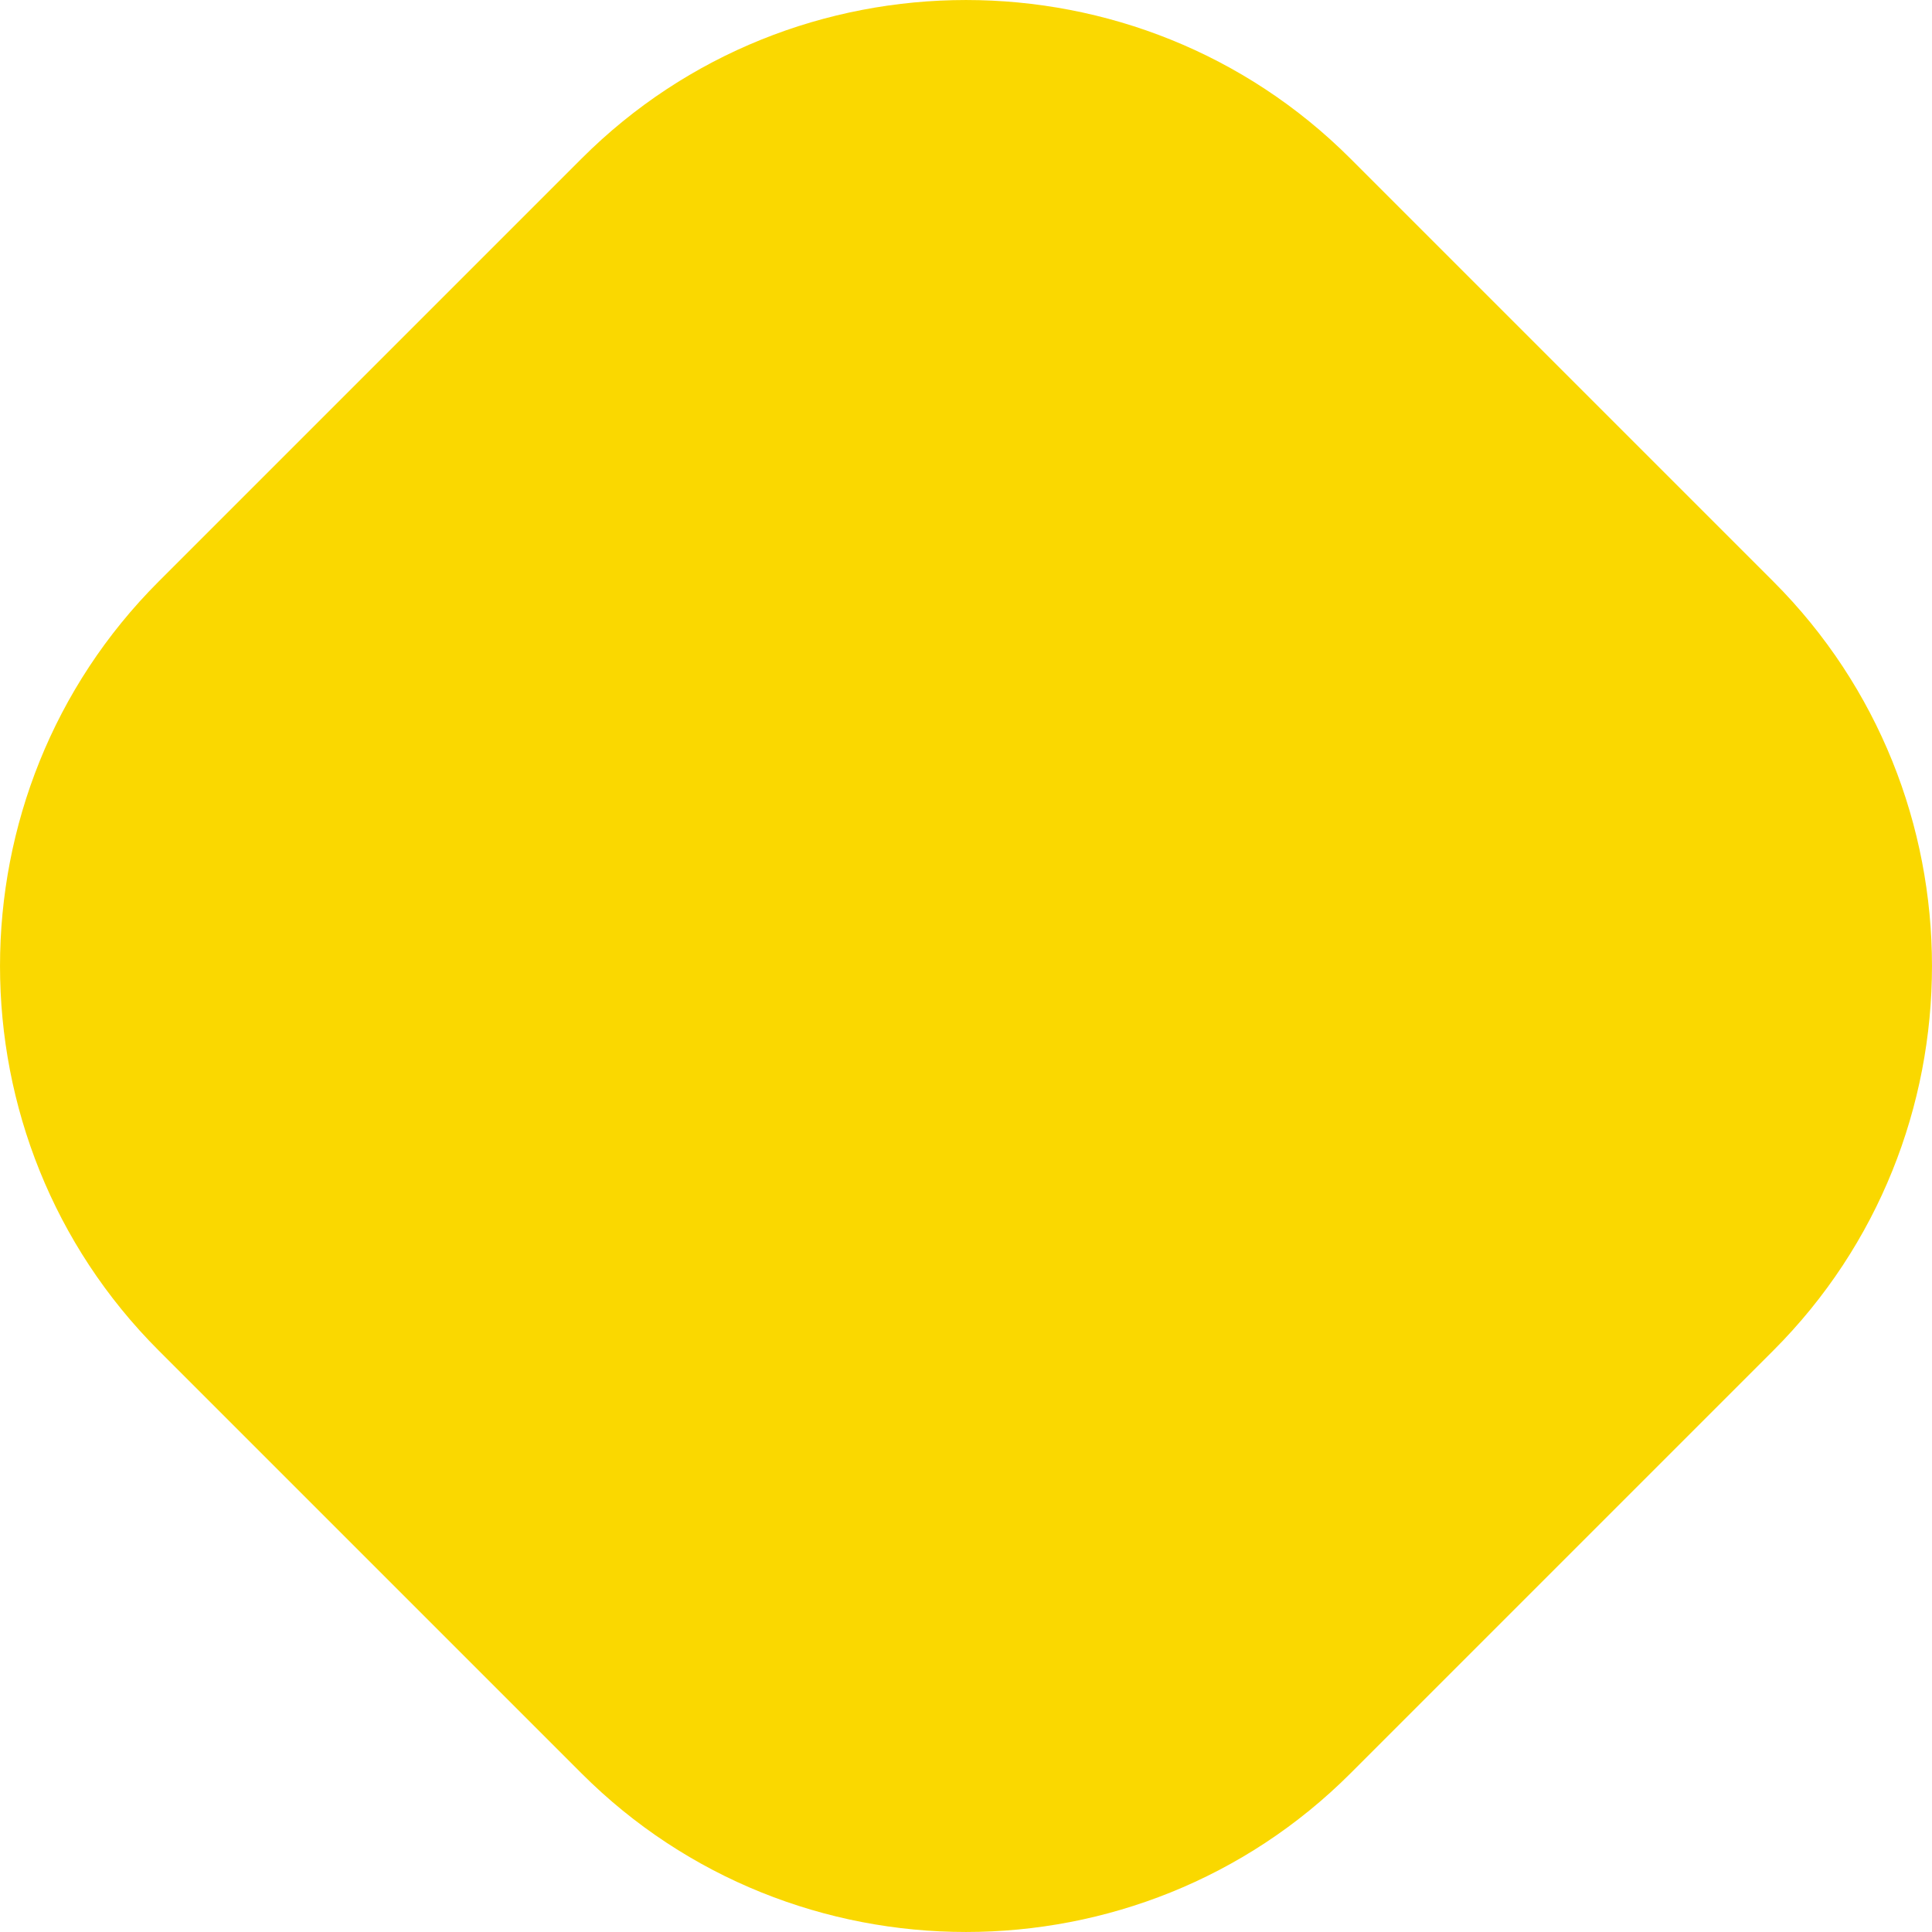
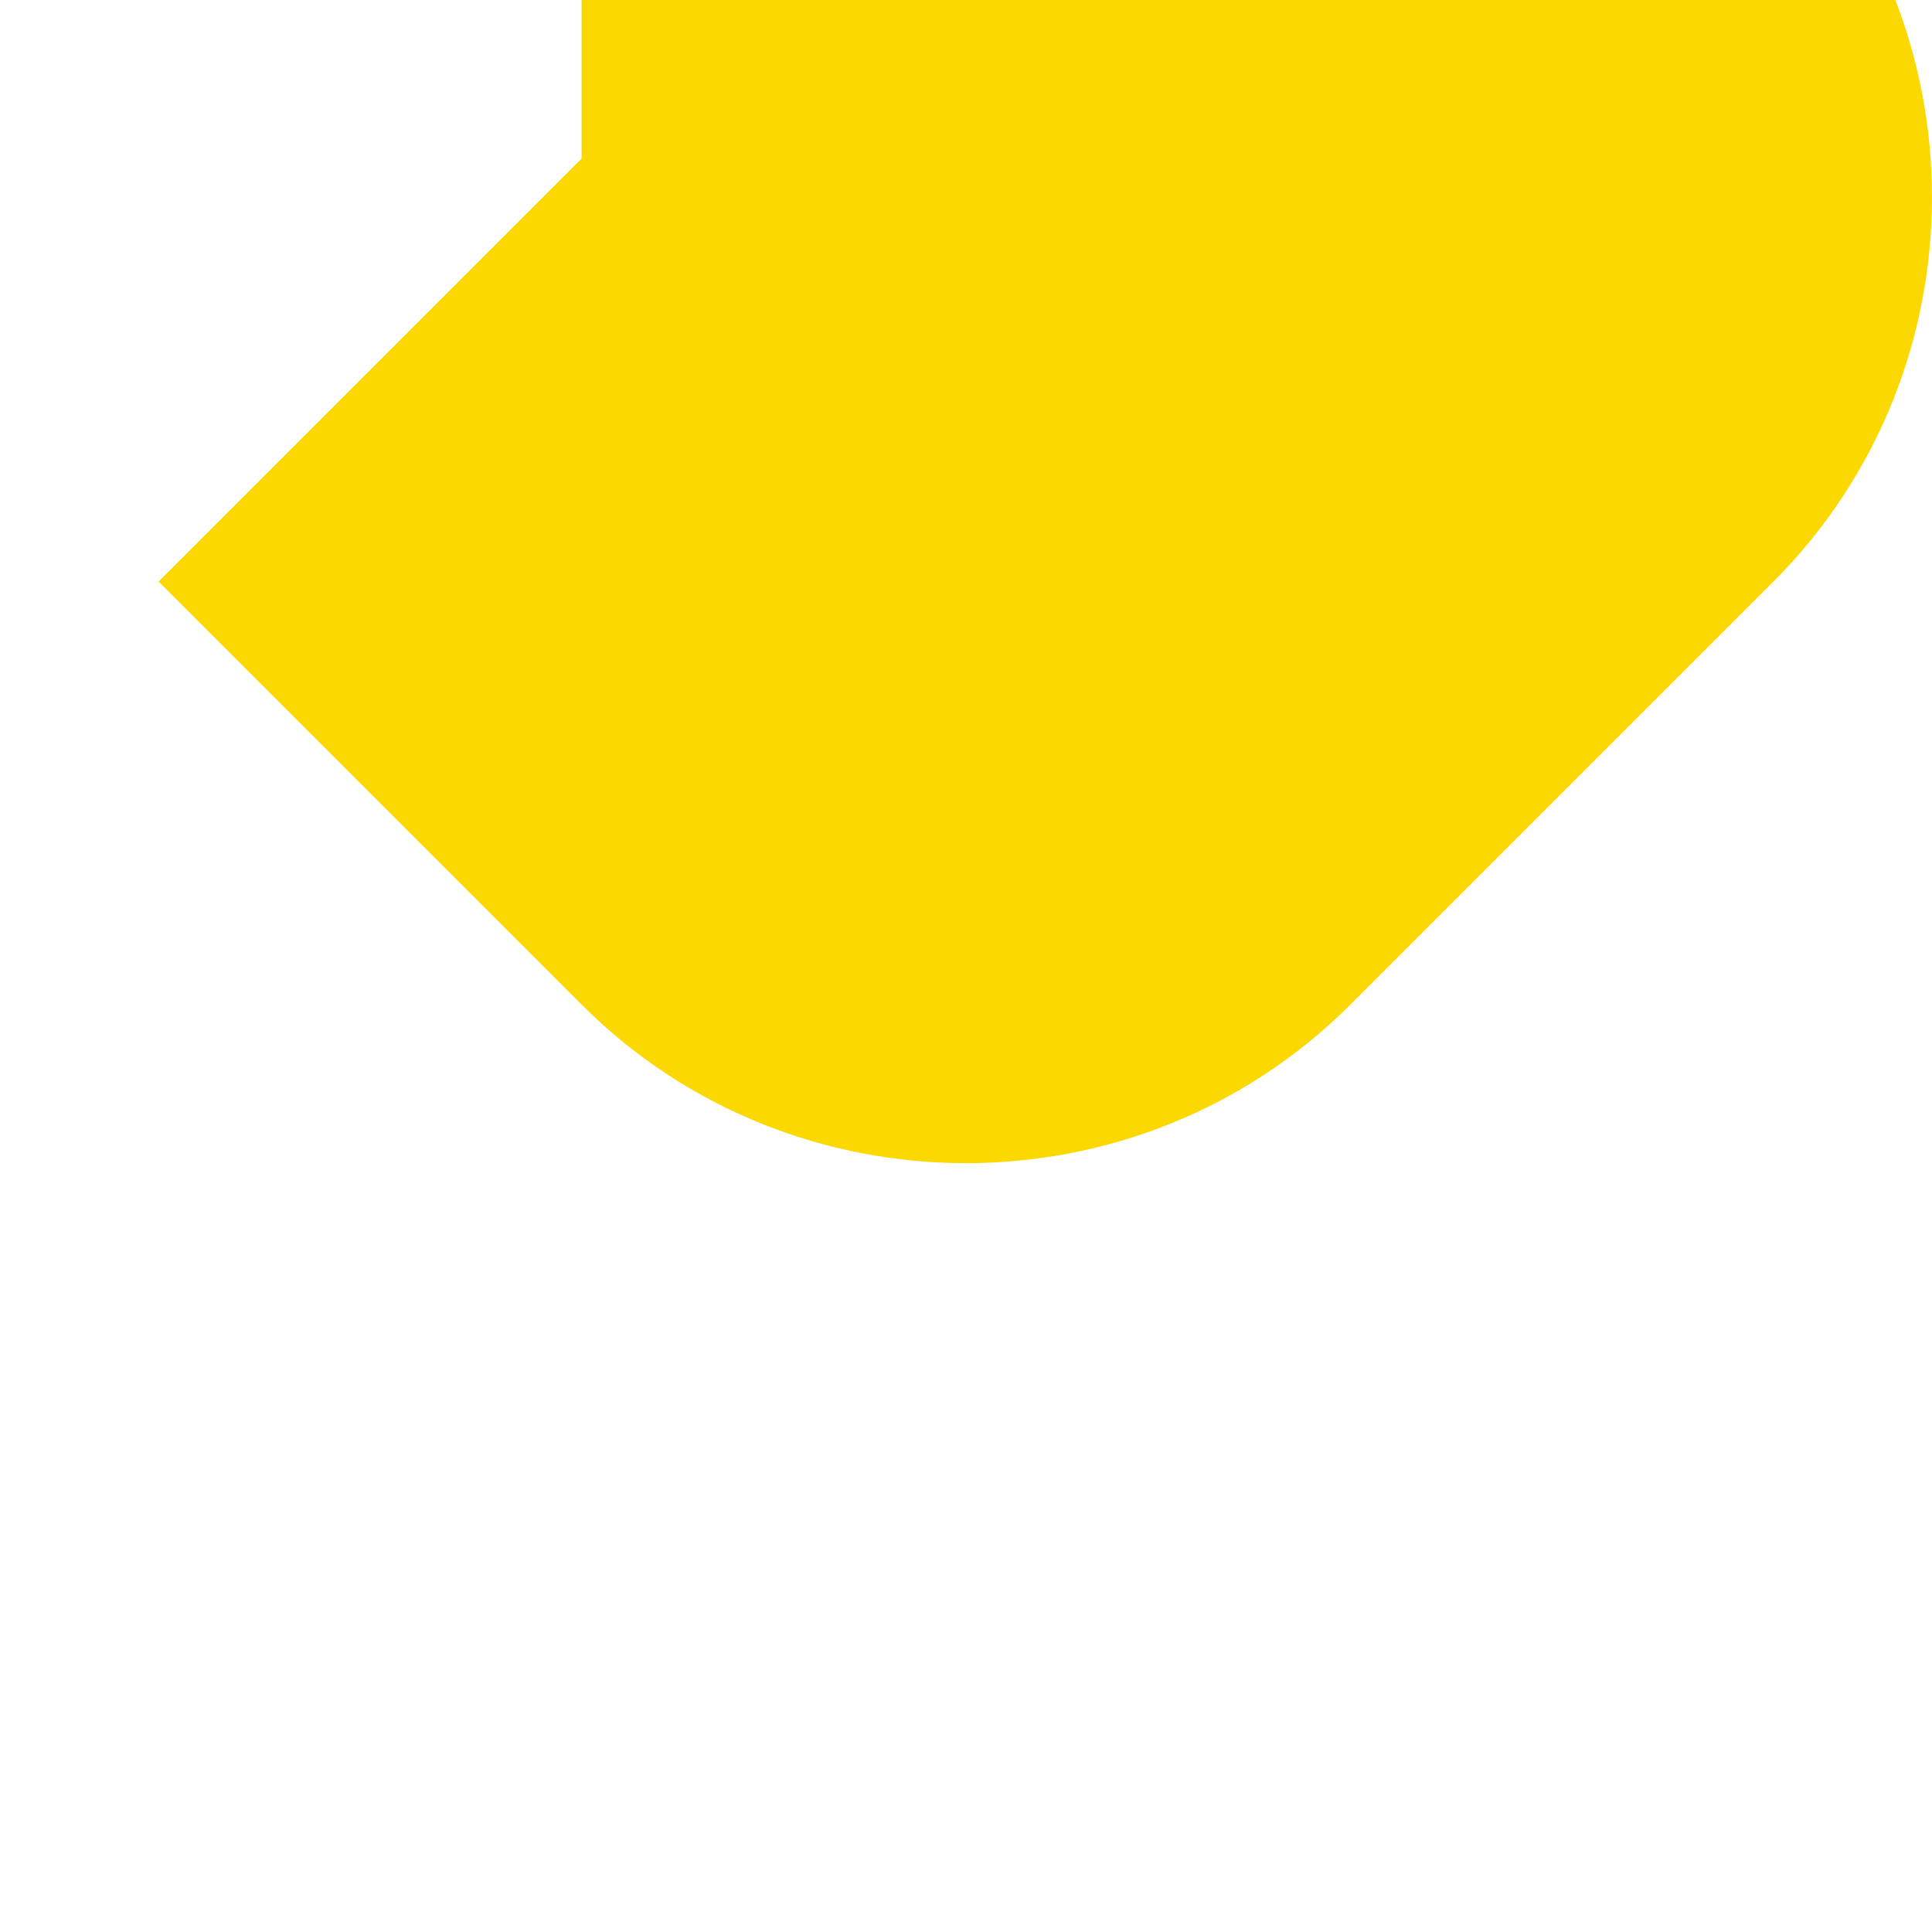
<svg xmlns="http://www.w3.org/2000/svg" xml:space="preserve" width="100px" height="100px" shape-rendering="geometricPrecision" text-rendering="geometricPrecision" image-rendering="optimizeQuality" fill-rule="evenodd" clip-rule="evenodd" viewBox="0 0 100 100">
  <g id="Layer_x0020_1">
-     <path fill="#FAD800" d="M30.103 8.208l-21.895 21.895c-10.943,10.943 -10.943,28.851 0,39.794l21.895 21.895c10.943,10.943 28.851,10.943 39.794,0l21.895 -21.895c10.943,-10.943 10.943,-28.851 0,-39.794l-21.895 -21.895c-10.943,-10.943 -28.851,-10.943 -39.794,0z" />
+     <path fill="#FAD800" d="M30.103 8.208l-21.895 21.895l21.895 21.895c10.943,10.943 28.851,10.943 39.794,0l21.895 -21.895c10.943,-10.943 10.943,-28.851 0,-39.794l-21.895 -21.895c-10.943,-10.943 -28.851,-10.943 -39.794,0z" />
  </g>
</svg>